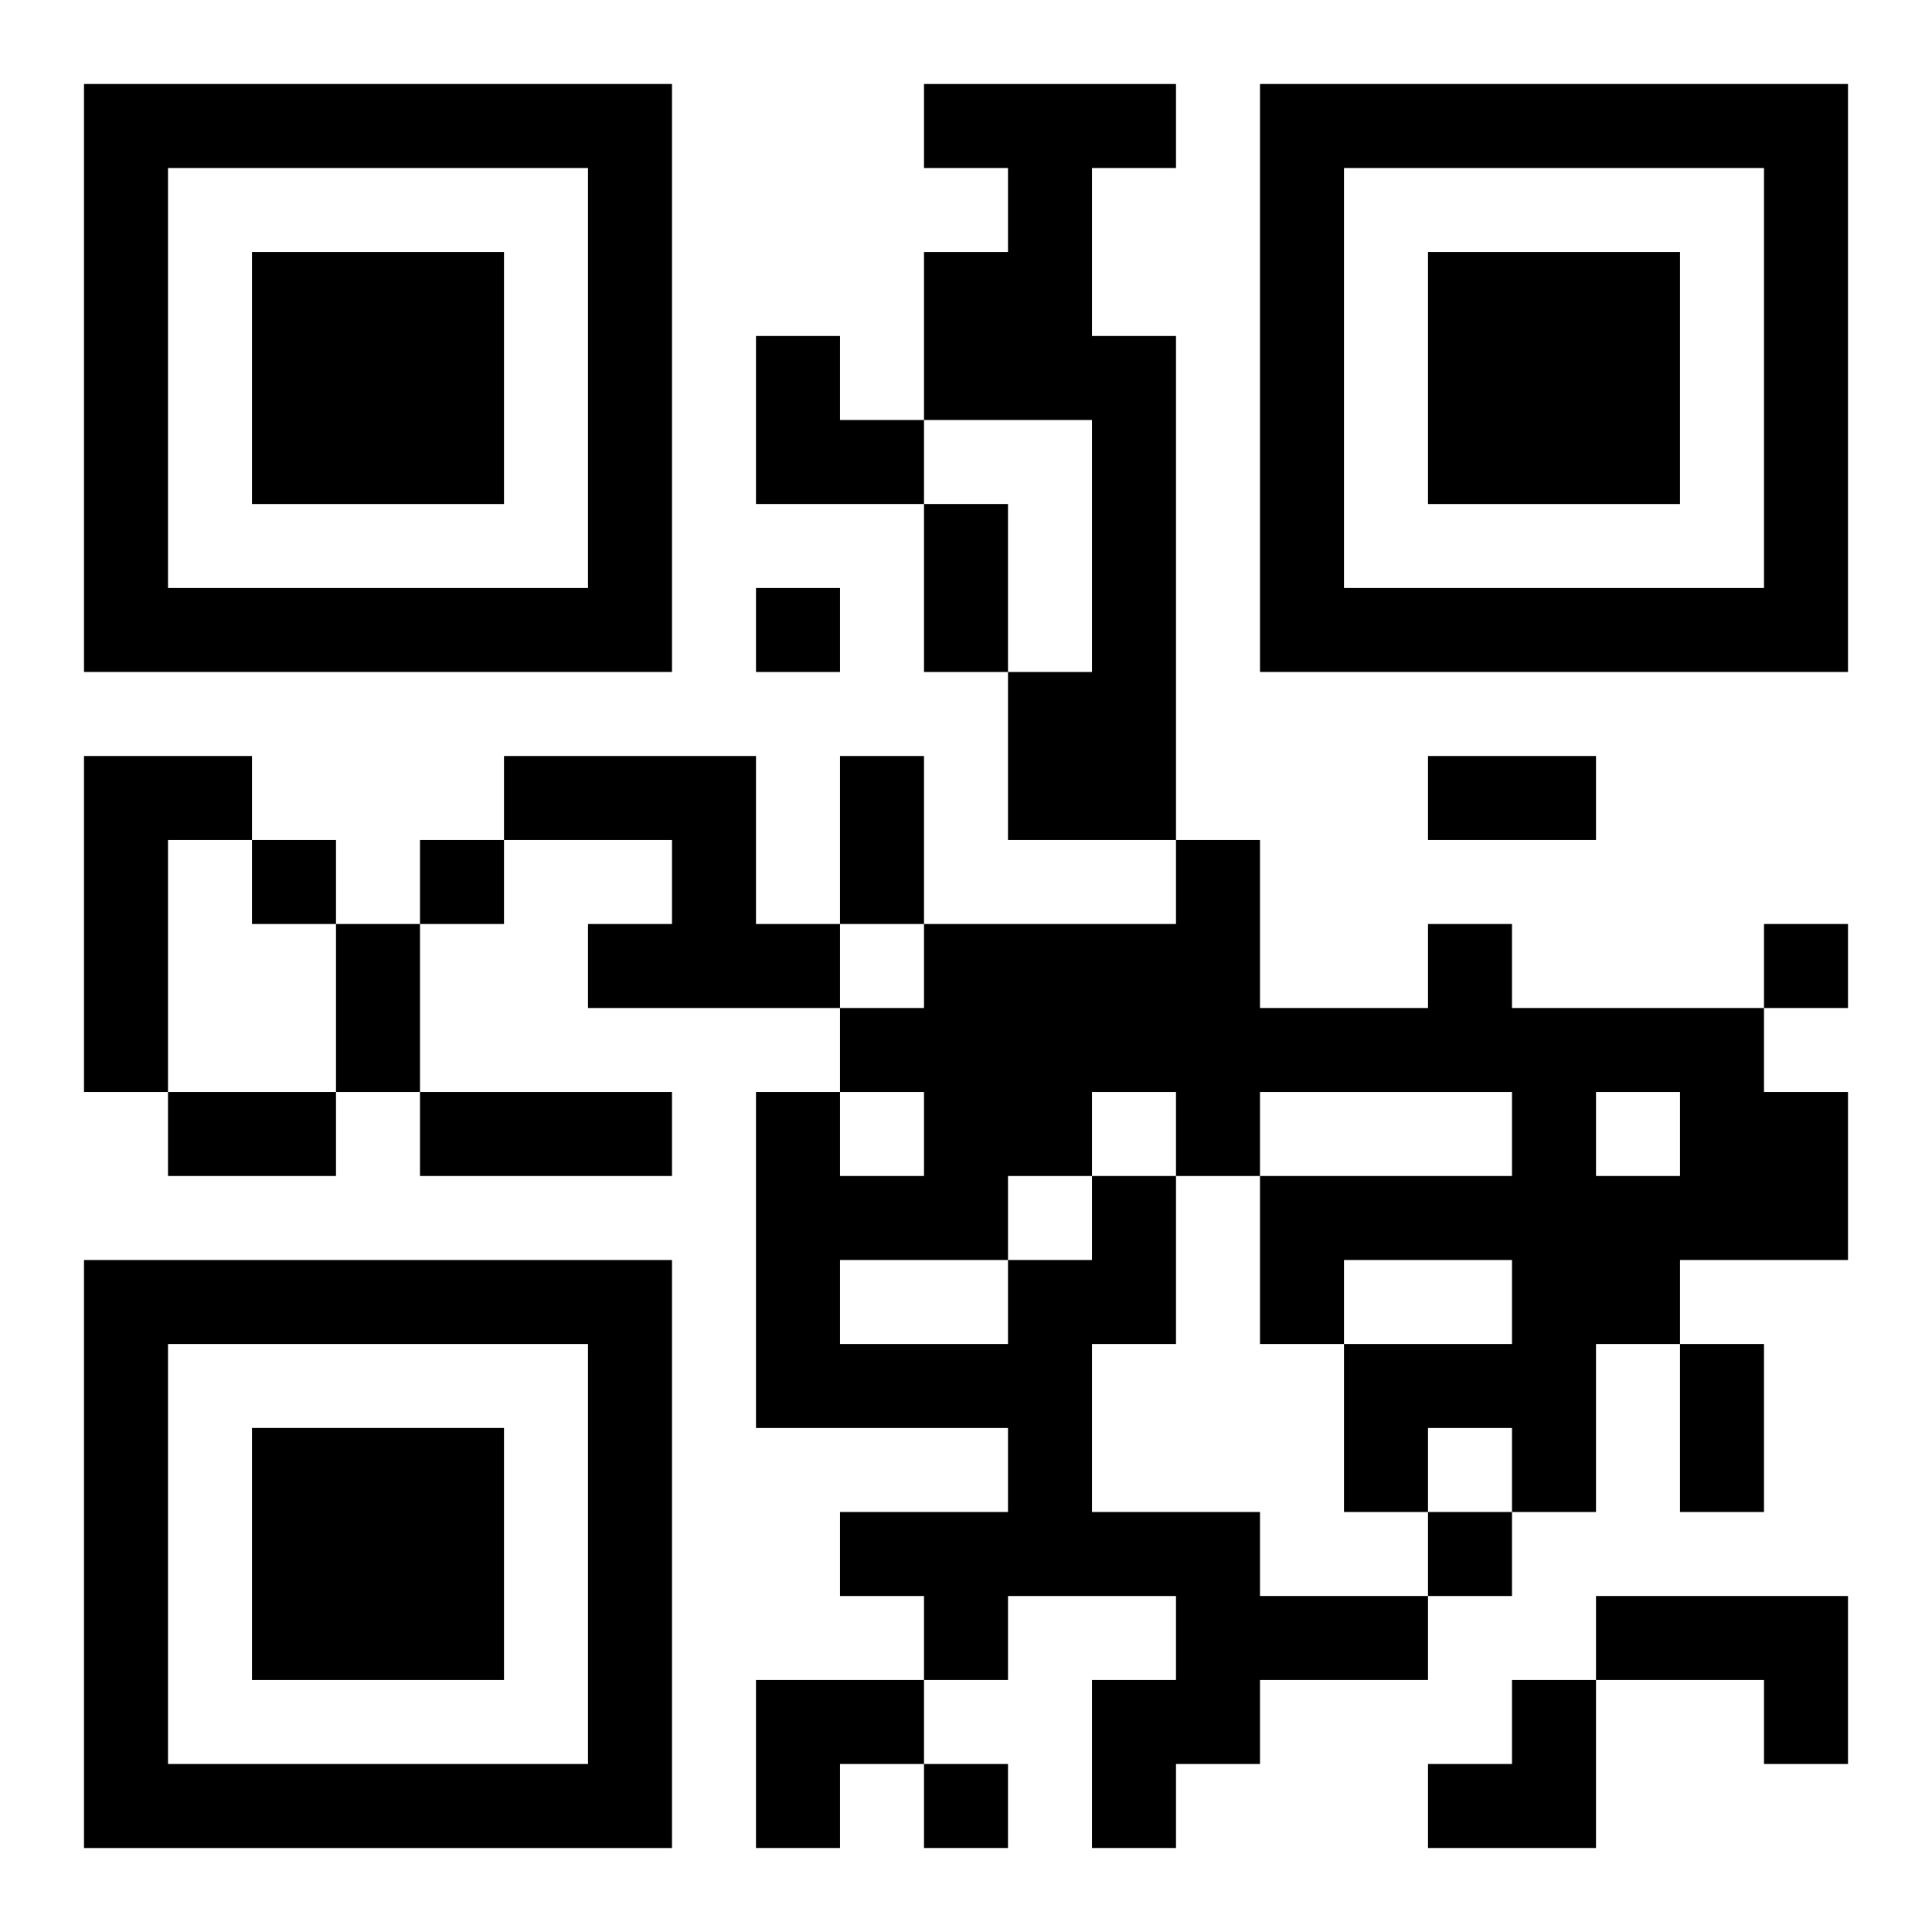
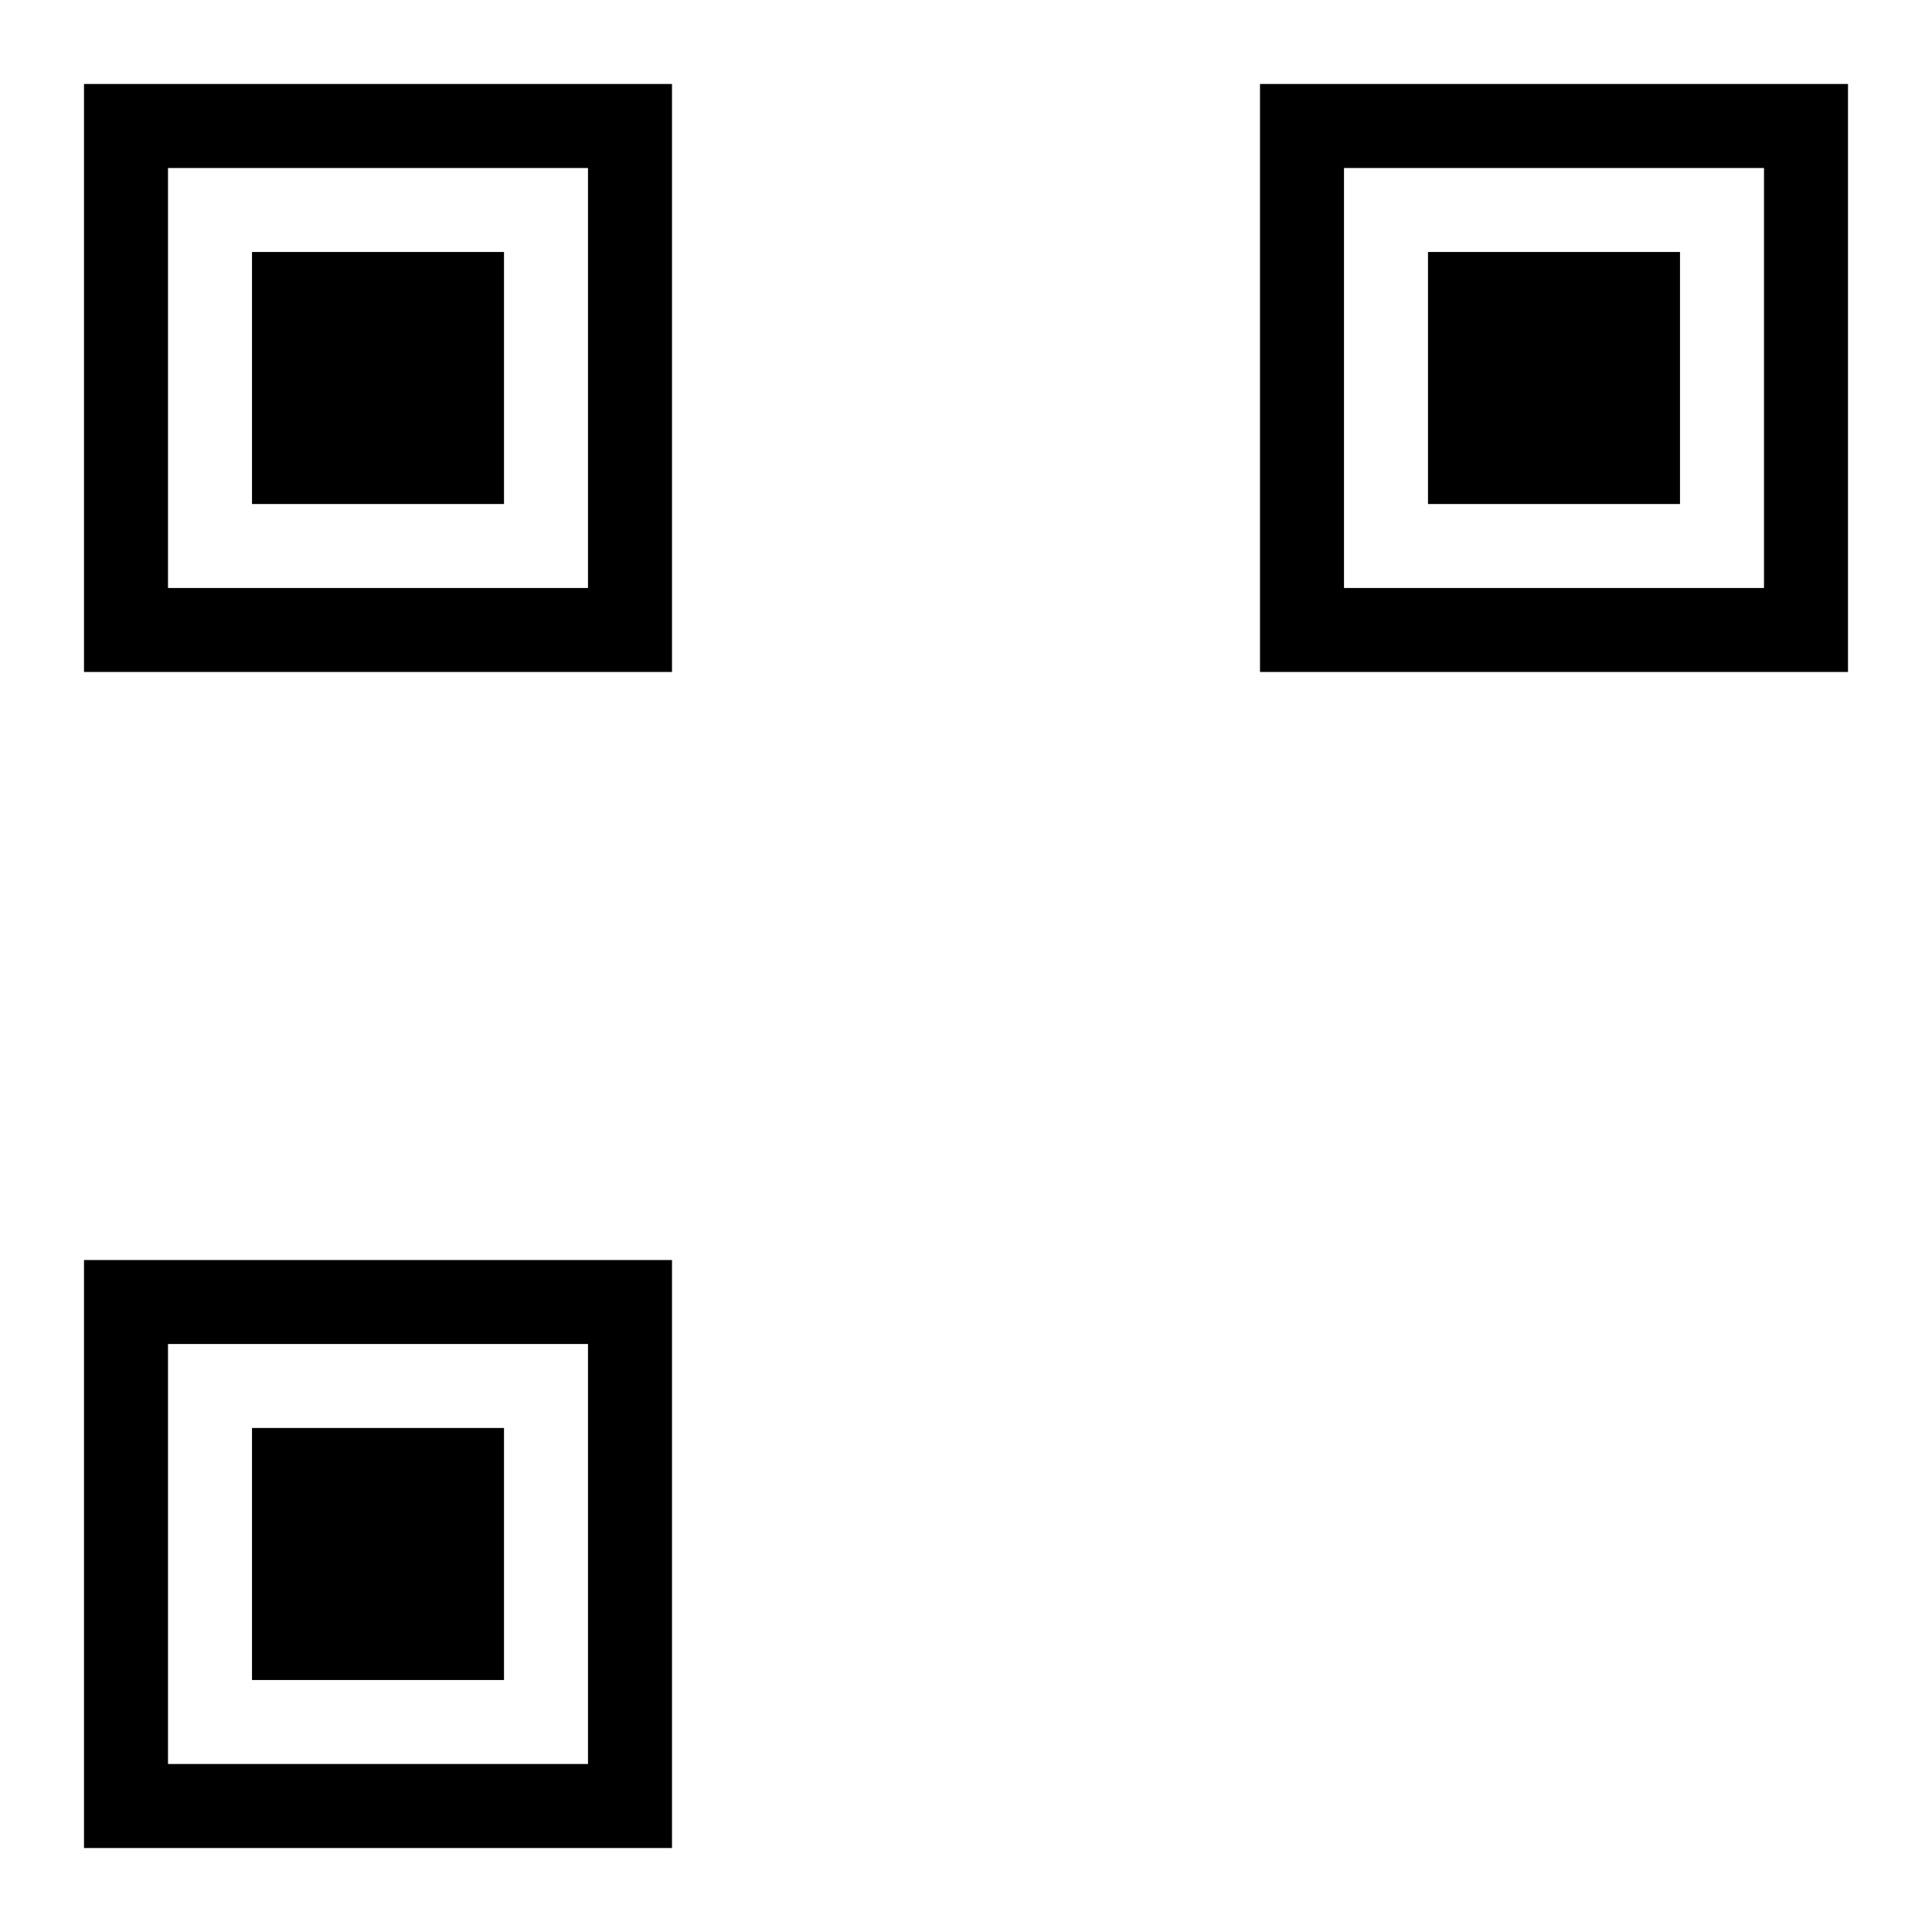
<svg xmlns="http://www.w3.org/2000/svg" xmlns:xlink="http://www.w3.org/1999/xlink" width="250" height="250" baseProfile="full" version="1.1" viewBox="-1 -1 23 23">
  <symbol id="a">
    <path d="m0 7v7h7v-7h-7zm1 1h5v5h-5v-5zm1 1v3h3v-3h-3z" />
  </symbol>
  <use y="-7" xlink:href="#a" />
  <use y="7" xlink:href="#a" />
  <use x="14" y="-7" xlink:href="#a" />
-   <path d="m10 0h3v1h-1v2h1v6h-2v-2h1v-3h-2v-2h1v-1h-1v-1m-10 8h2v1h-1v3h-1v-4m5 0h3v2h1v1h-3v-1h1v-1h-2v-1m7 5h1v2h-1v2h2v1h2v1h-2v1h-1v1h-1v-2h1v-1h-2v1h-1v-1h-1v-1h2v-1h-3v-4h1v1h1v-1h-1v-1h1v-1h3v-1h1v2h2v-1h1v1h3v1h1v2h-2v1h-1v2h-1v-1h-1v1h-1v-2h2v-1h-2v1h-1v-2h3v-1h-3v1h-1v-1h-1v1m6-1v1h1v-1h-1m-7 1v1h1v-1h-1m-2 1v1h2v-1h-2m9 4h3v2h-1v-1h-2v-1m-10-12v1h1v-1h-1m-6 3v1h1v-1h-1m2 0v1h1v-1h-1m16 1v1h1v-1h-1m-4 7v1h1v-1h-1m-6 3v1h1v-1h-1m0-15h1v2h-1v-2m-1 3h1v2h-1v-2m7 0h2v1h-2v-1m-13 2h1v2h-1v-2m-2 2h2v1h-2v-1m3 0h3v1h-3v-1m15 3h1v2h-1v-2m-11-12h1v1h1v1h-2zm0 16h2v1h-1v1h-1zm8 0m1 0h1v2h-2v-1h1z" />
</svg>